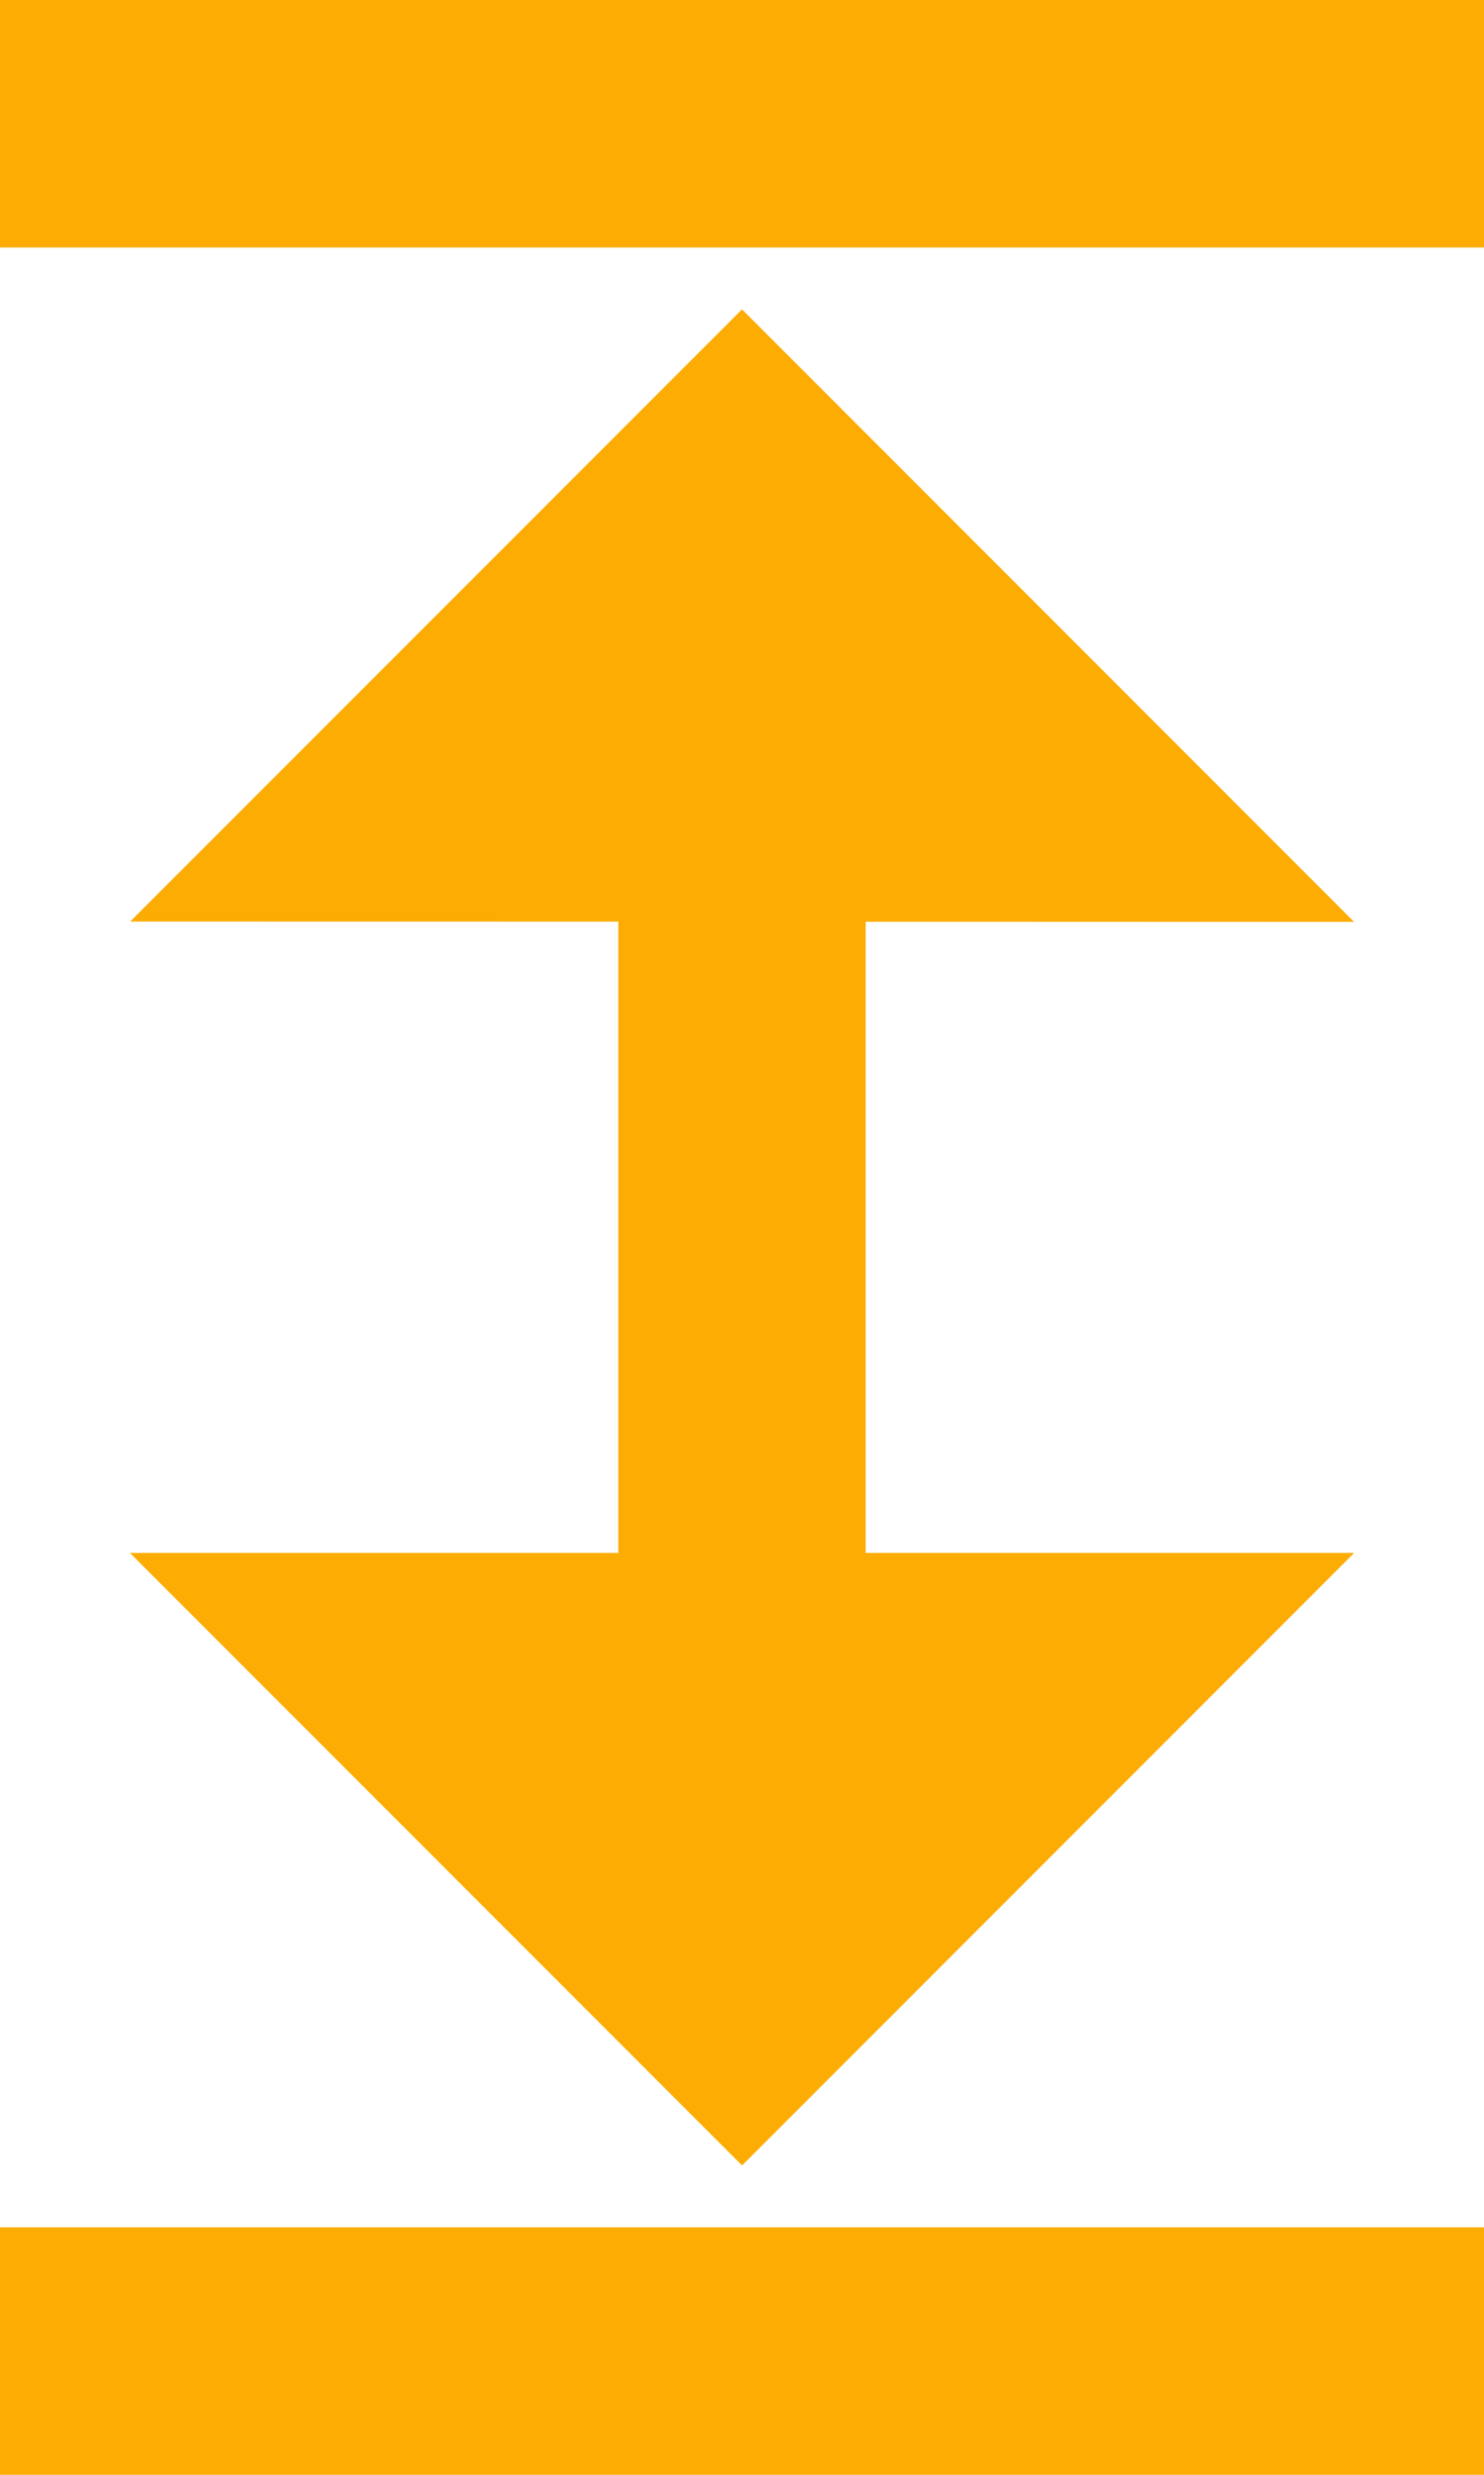
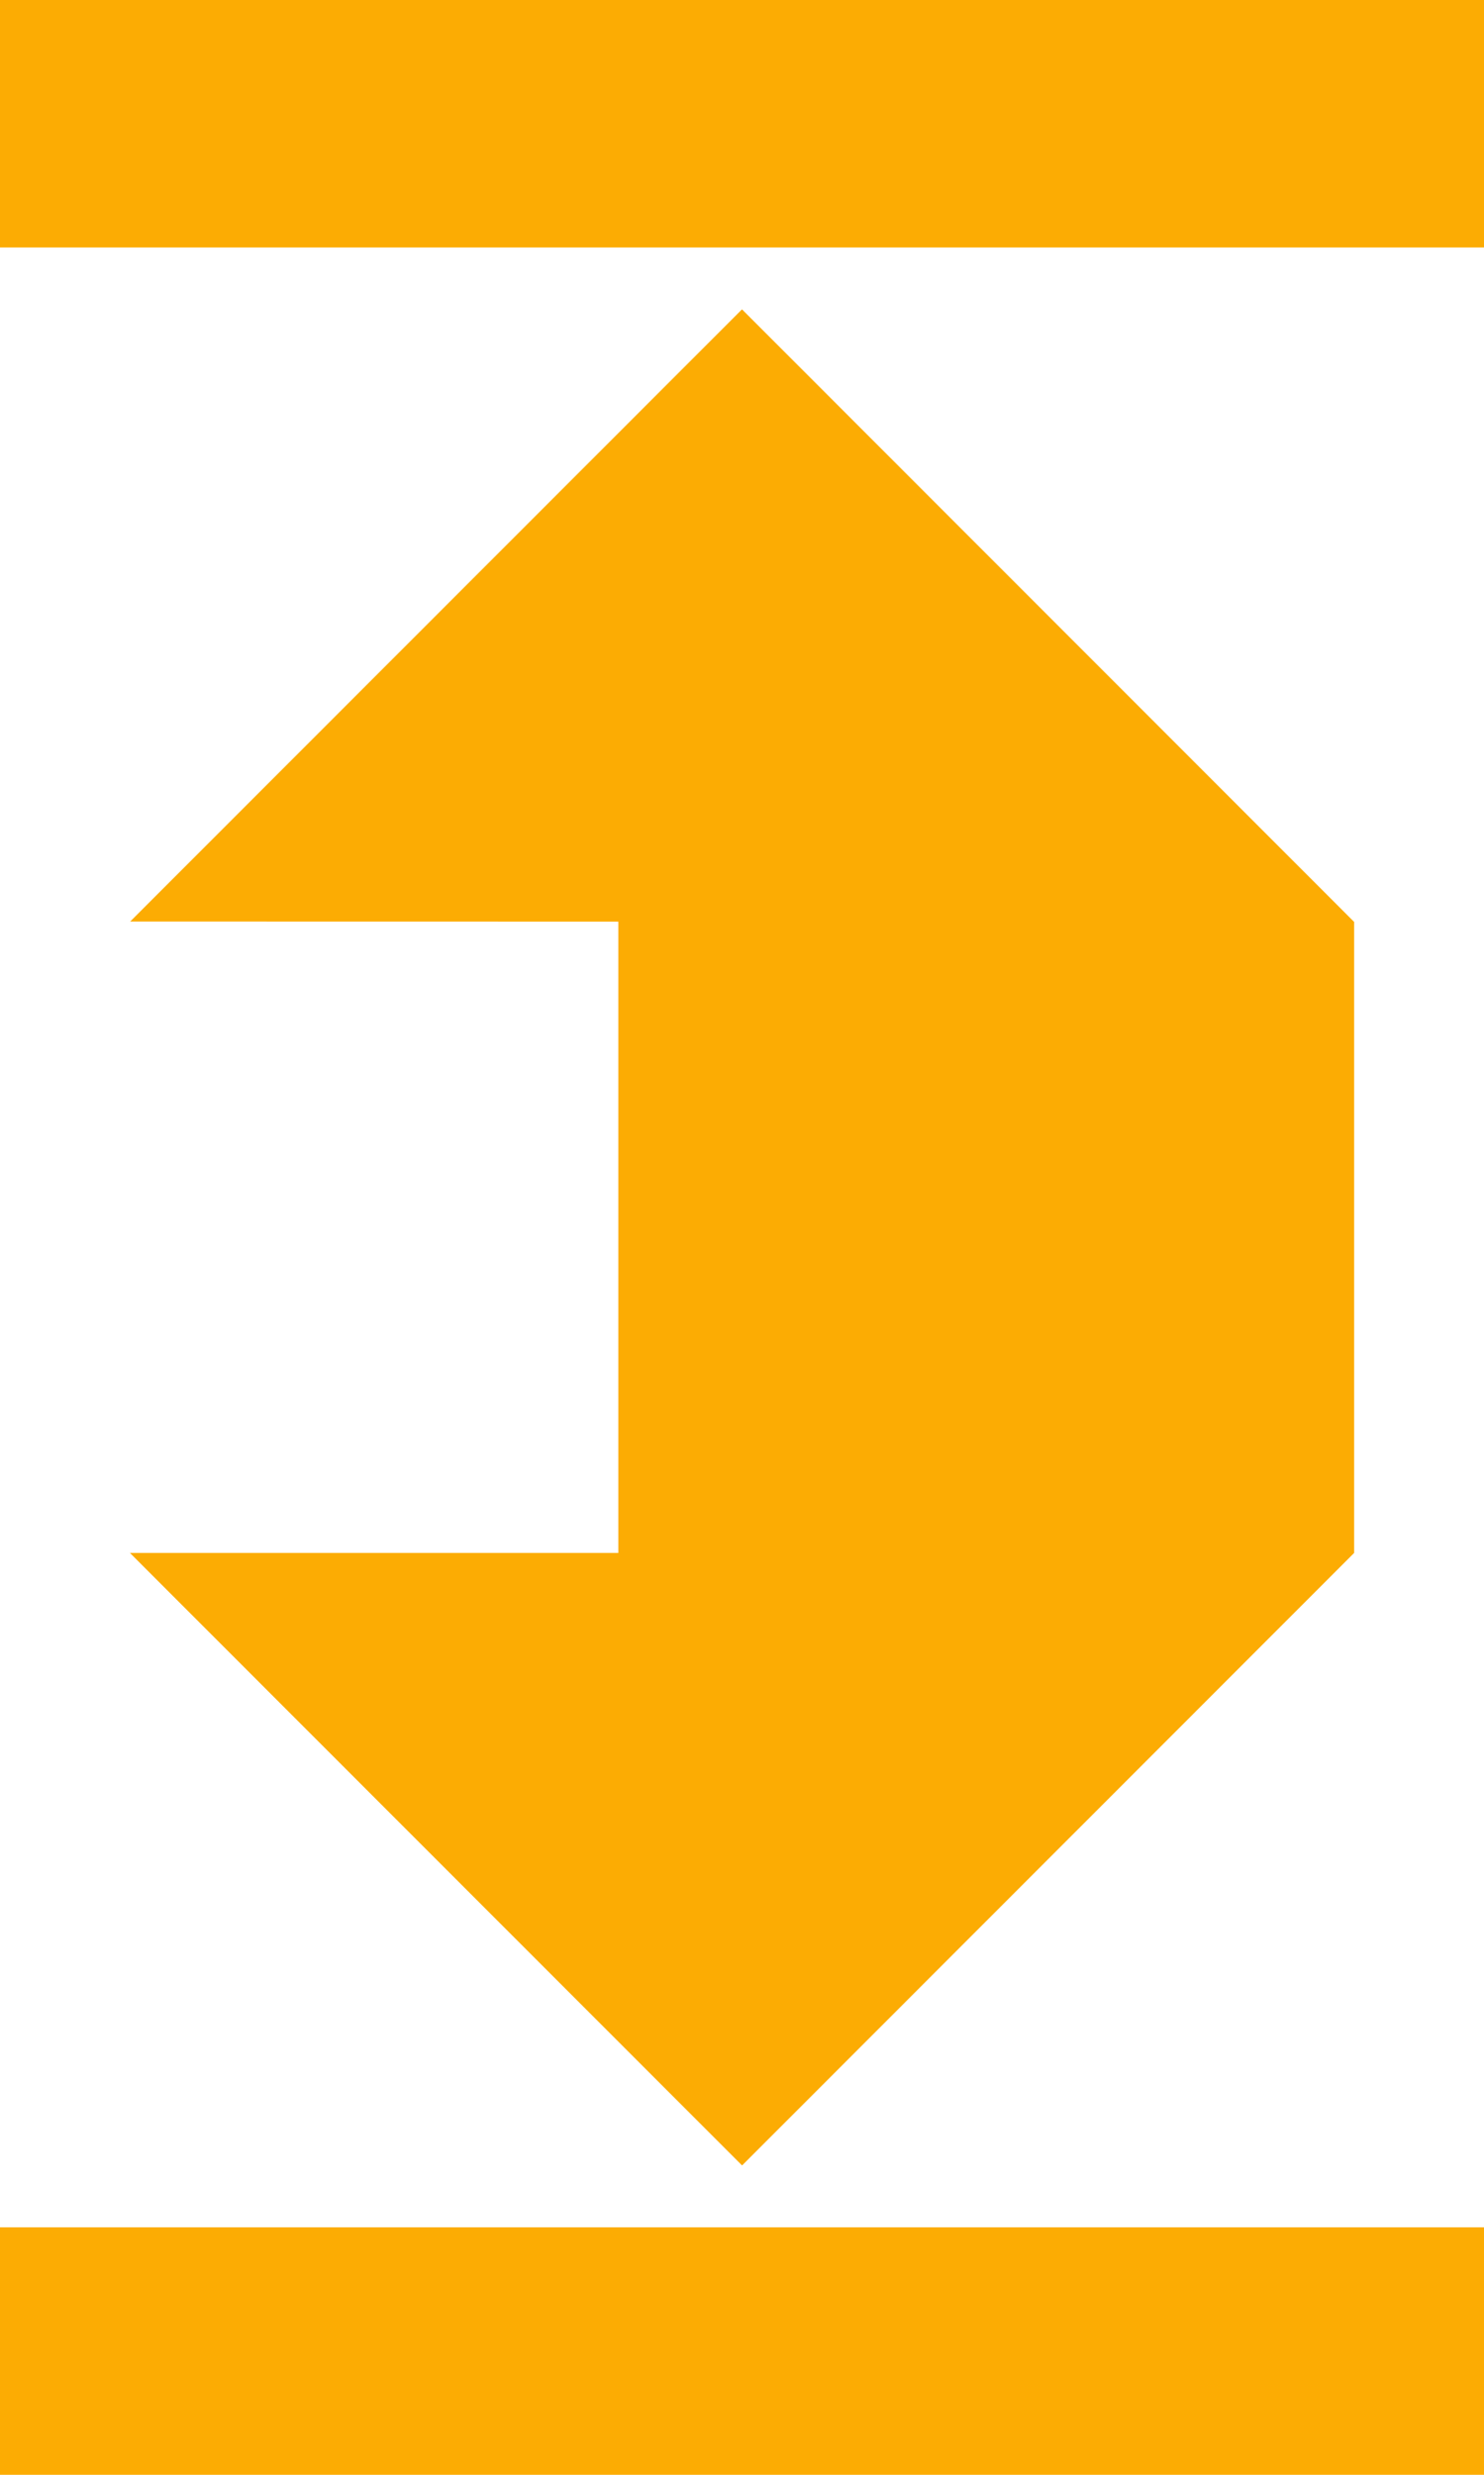
<svg xmlns="http://www.w3.org/2000/svg" width="18" height="30" viewBox="0 0 18 30" fill="none">
-   <path d="M18 0H0V3H18V0ZM16.424 11.175L9 3.75L1.579 11.171L7.5 11.172V18.825L1.576 18.825L9.001 26.25L16.425 18.825L10.5 18.825V11.173L16.424 11.175ZM18 27V30H0V27H18Z" fill="#FCAC03" />
+   <path d="M18 0H0V3H18V0ZM16.424 11.175L9 3.75L1.579 11.171L7.5 11.172V18.825L1.576 18.825L9.001 26.25L16.425 18.825V11.173L16.424 11.175ZM18 27V30H0V27H18Z" fill="#FCAC03" />
</svg>